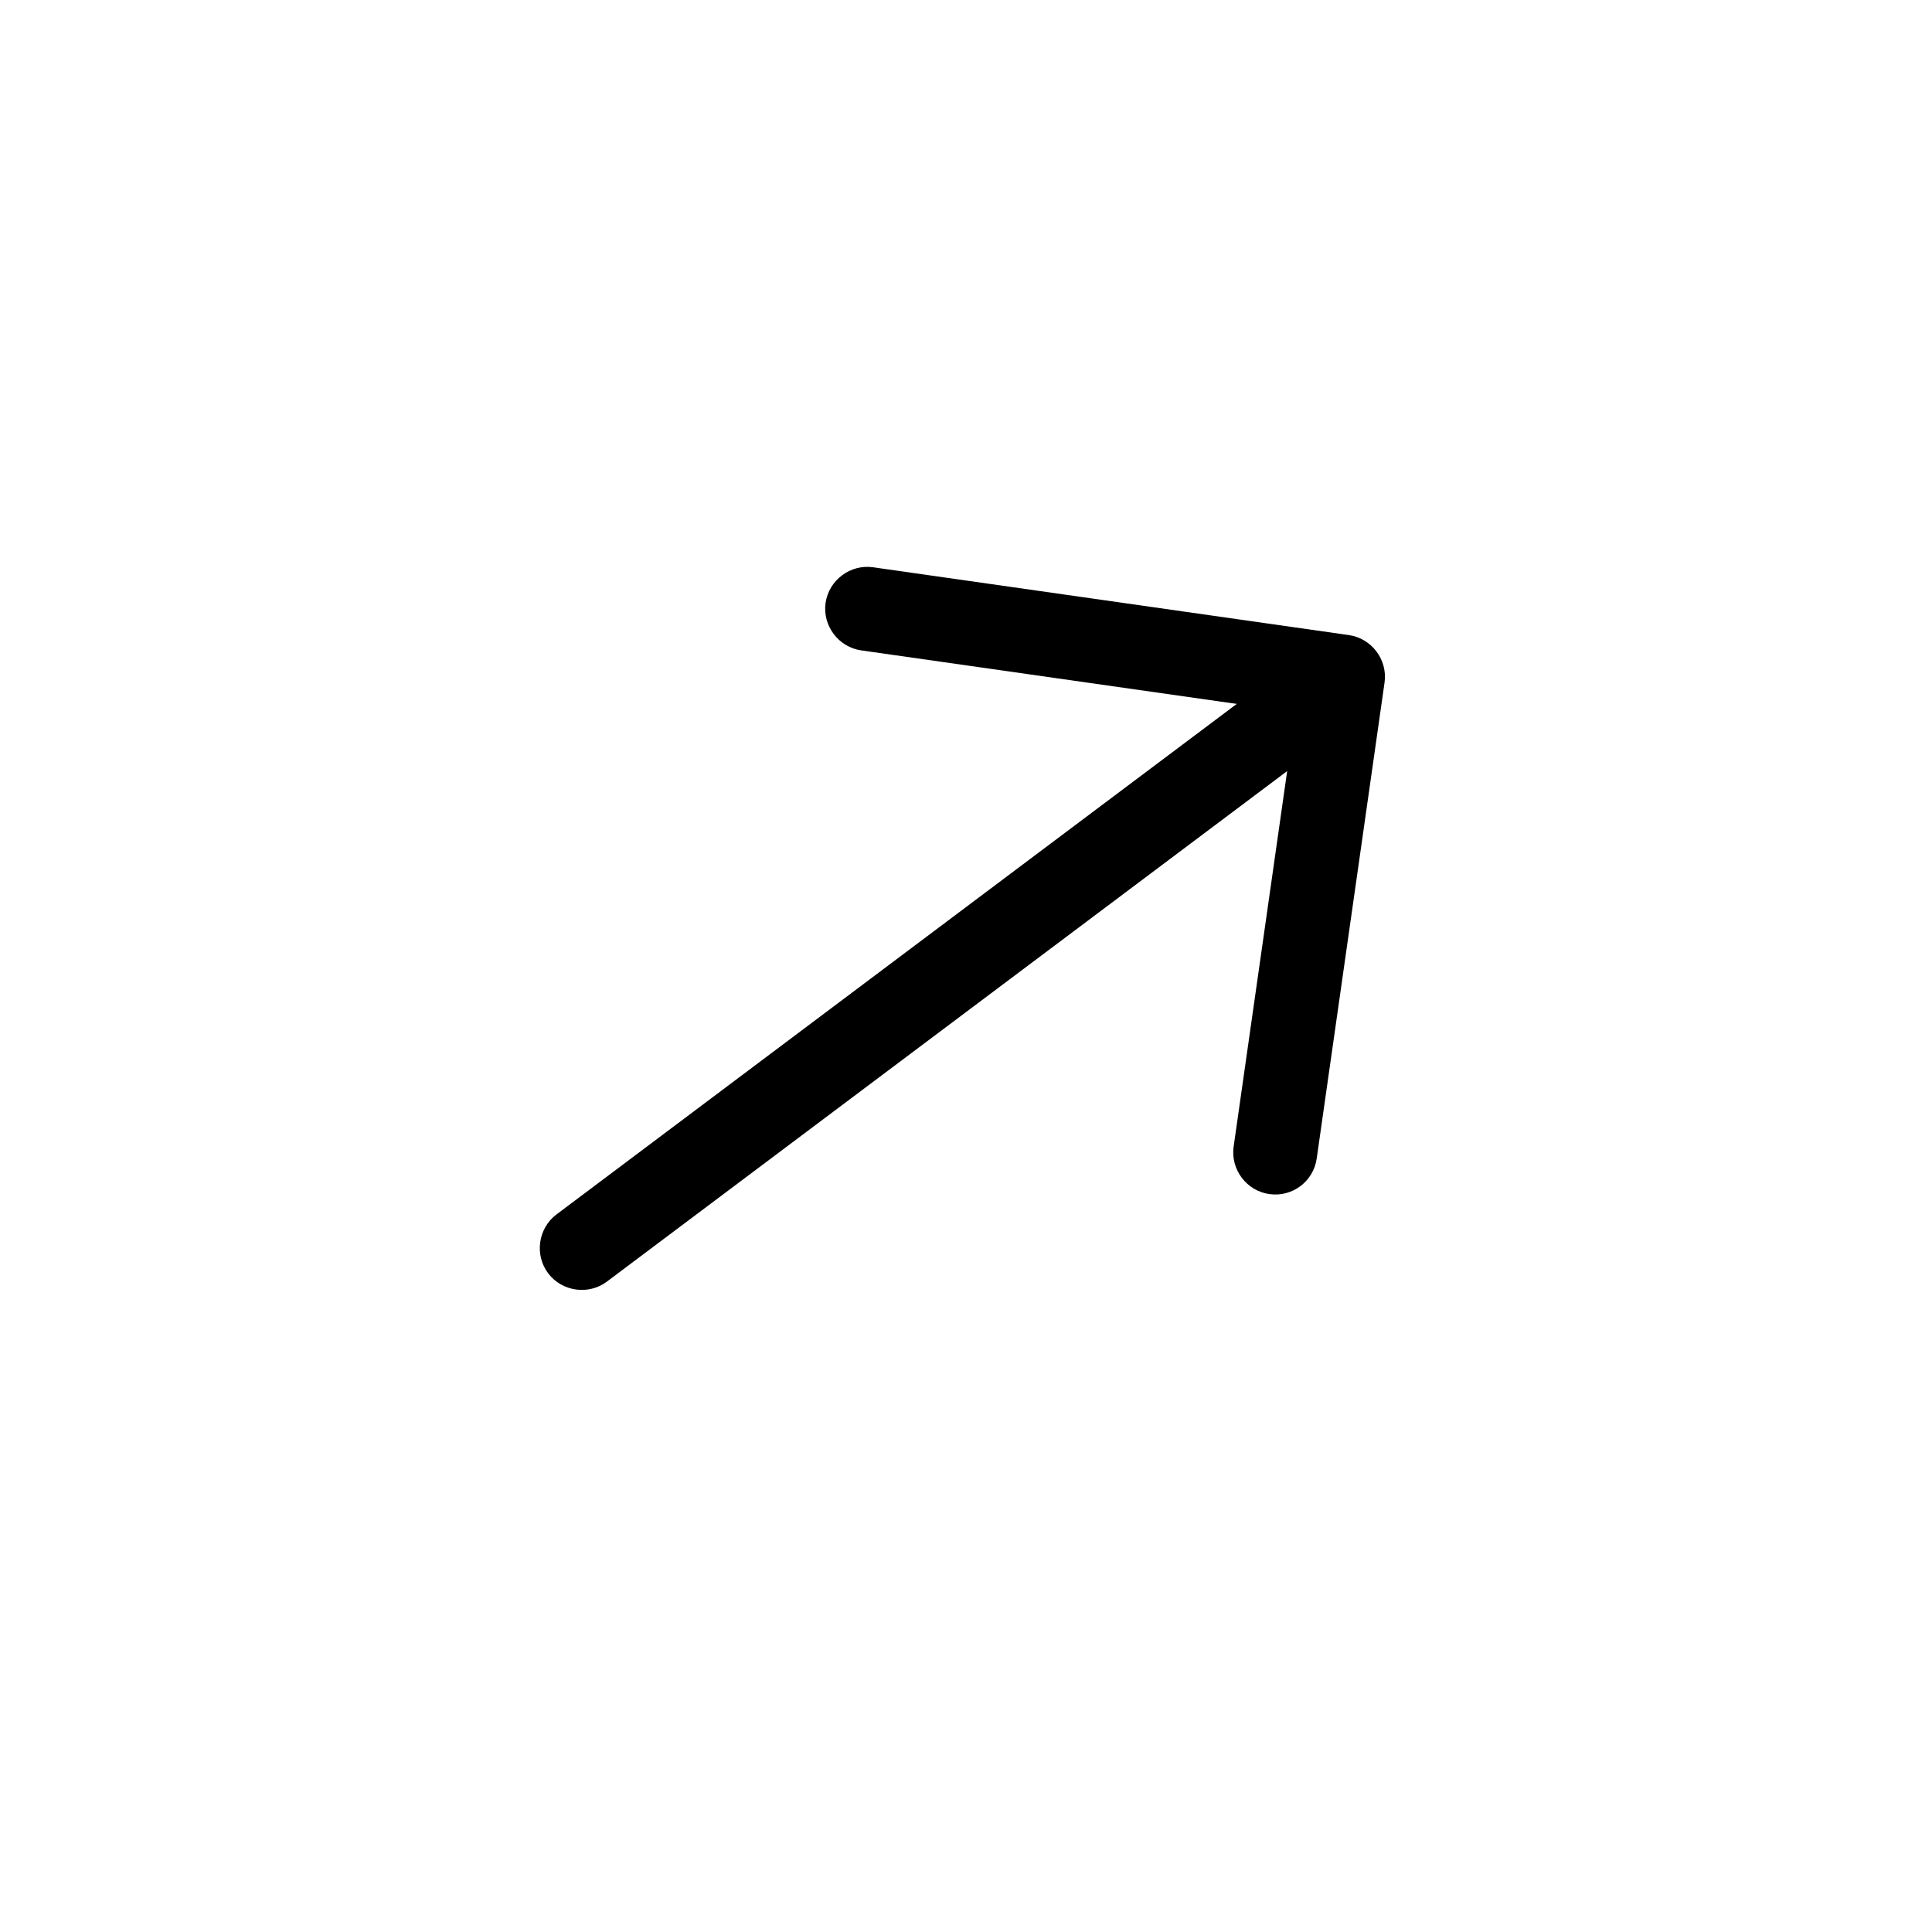
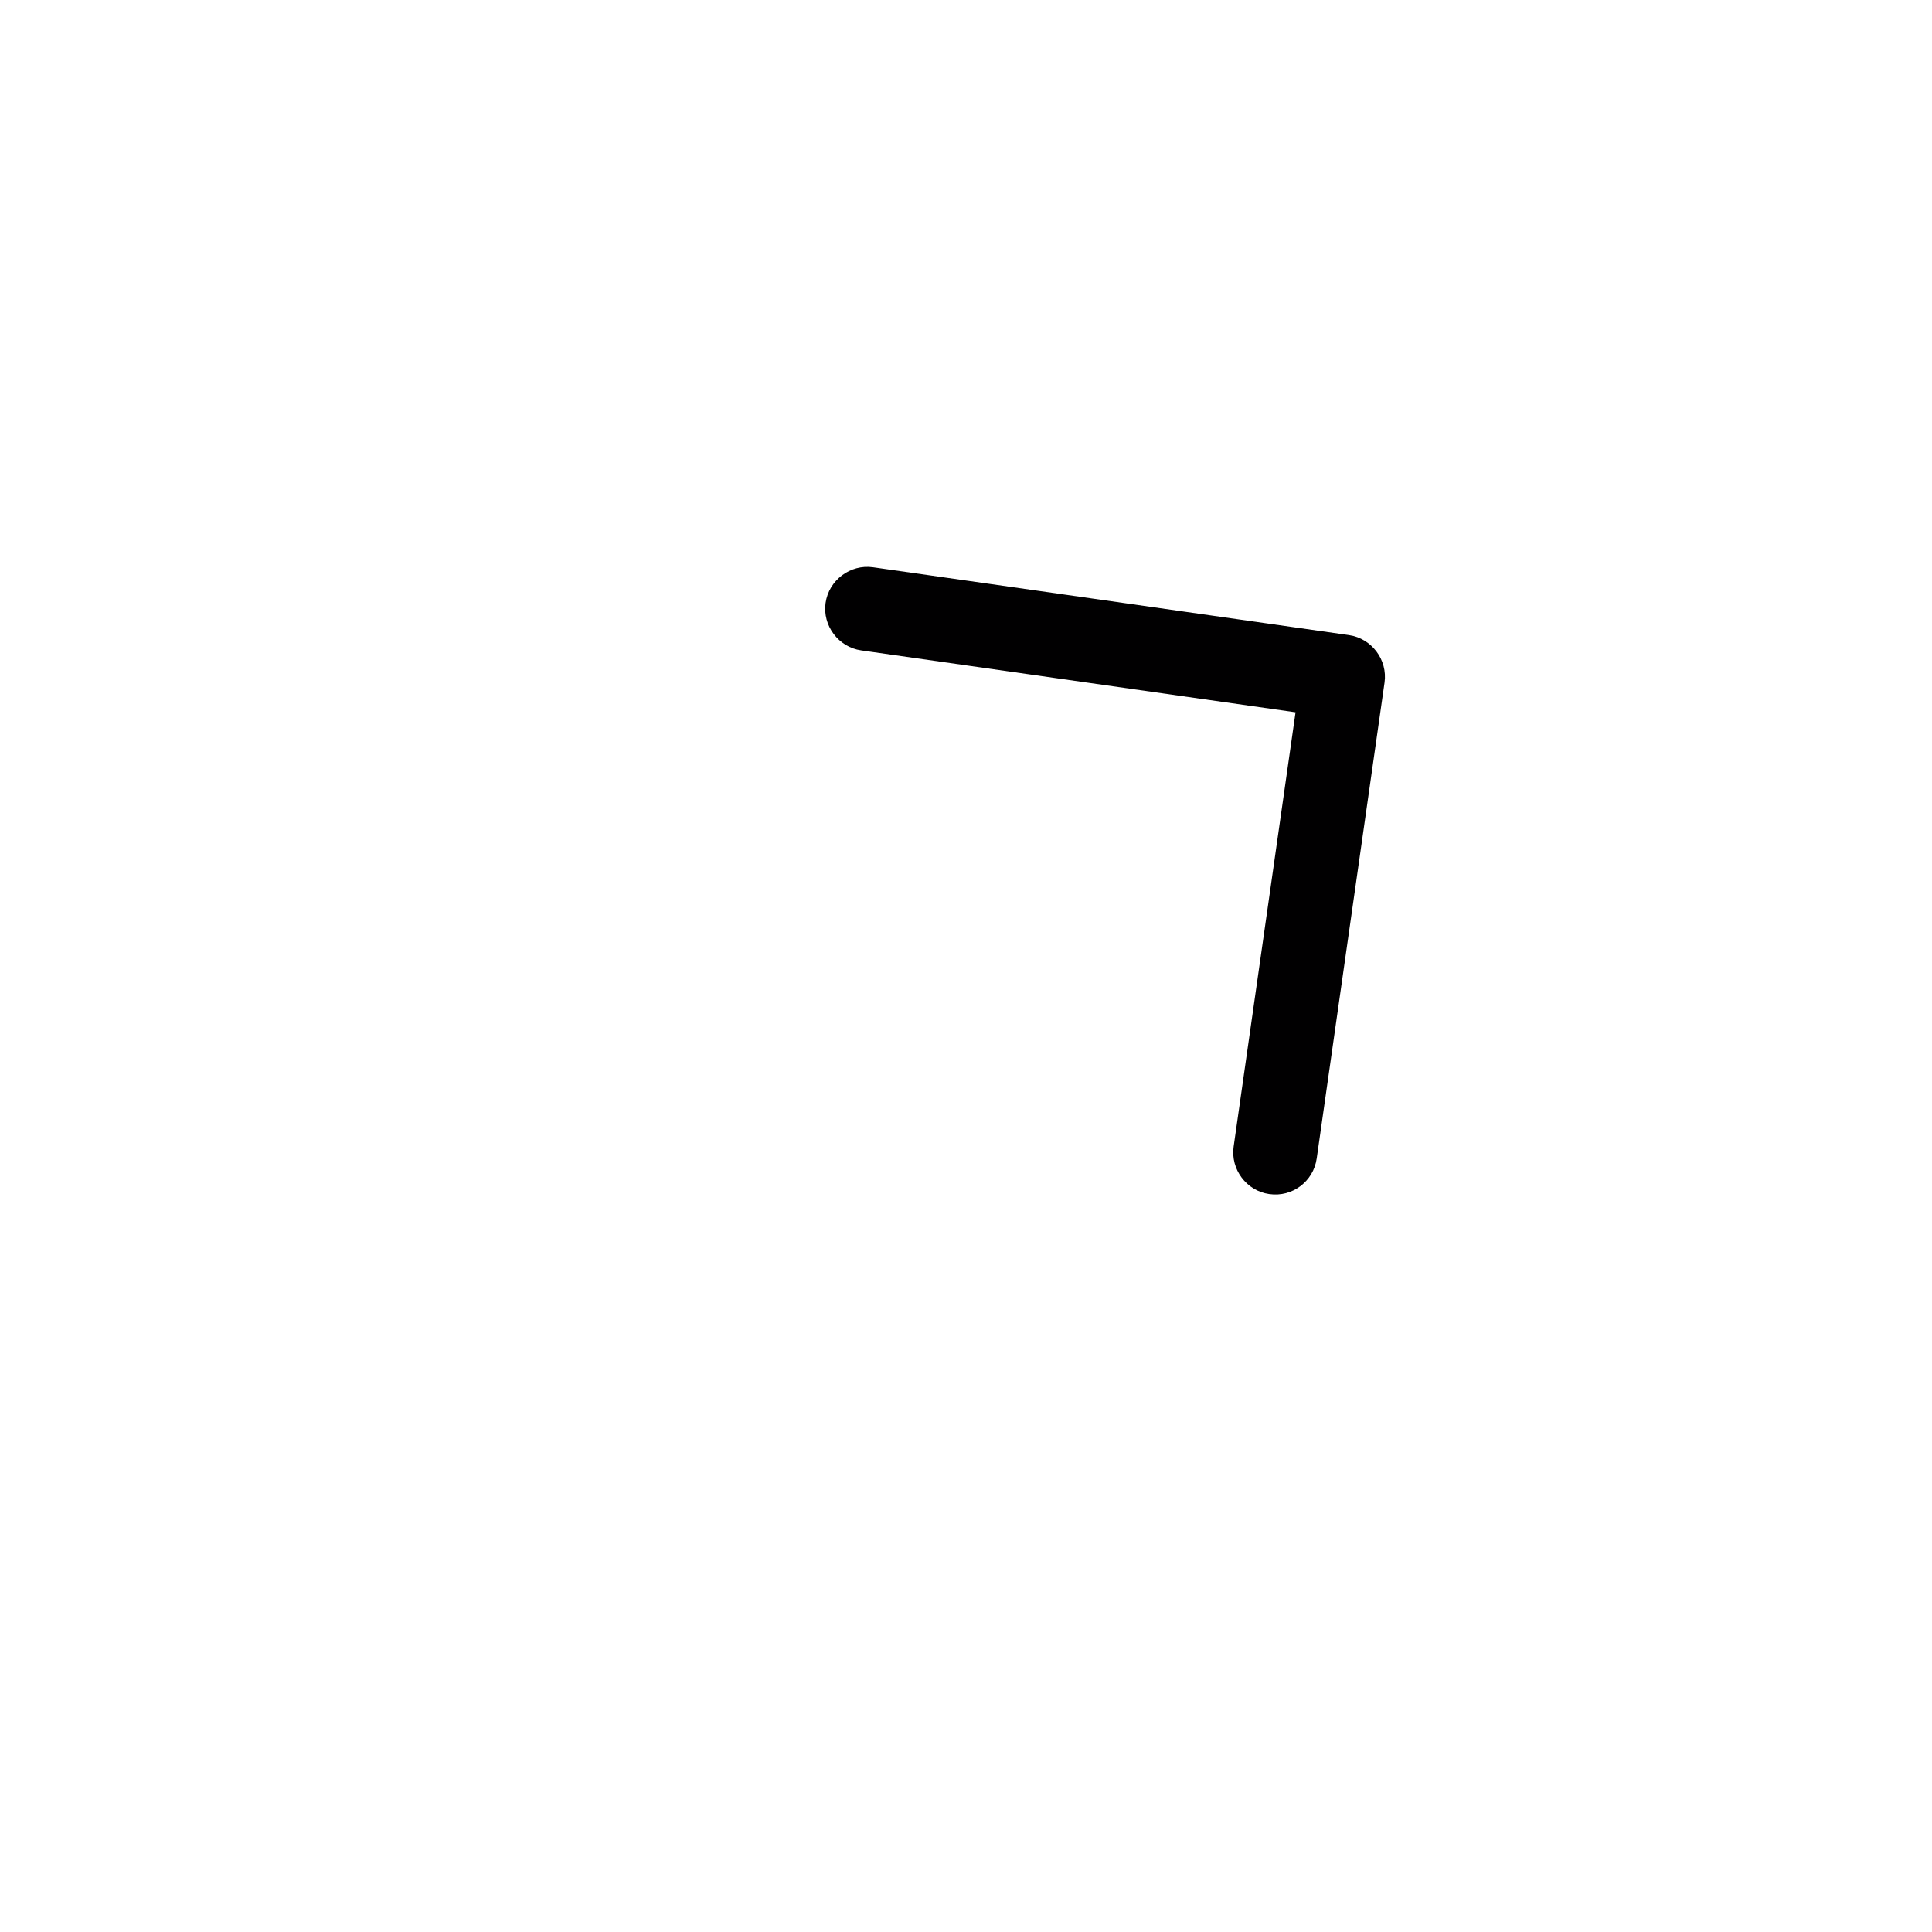
<svg xmlns="http://www.w3.org/2000/svg" width="47" height="47" viewBox="0 0 47 47" fill="none">
  <path d="M31.635 28.855C31.428 29.01 31.163 29.089 30.877 29.048C30.324 28.97 29.932 28.447 30.011 27.893L31.517 17.328L20.951 15.822C20.398 15.743 20.005 15.22 20.084 14.667C20.163 14.114 20.686 13.721 21.239 13.8L32.816 15.45C33.369 15.529 33.761 16.052 33.682 16.605L32.032 28.182C31.991 28.468 31.842 28.699 31.635 28.855Z" fill="#010001" />
-   <path d="M33.1 17.417L14.764 31.178C14.317 31.514 13.669 31.421 13.334 30.974C12.998 30.528 13.091 29.879 13.537 29.544L31.874 15.783C32.321 15.448 32.969 15.54 33.304 15.987C33.64 16.433 33.547 17.082 33.1 17.417Z" fill="#010001" />
</svg>